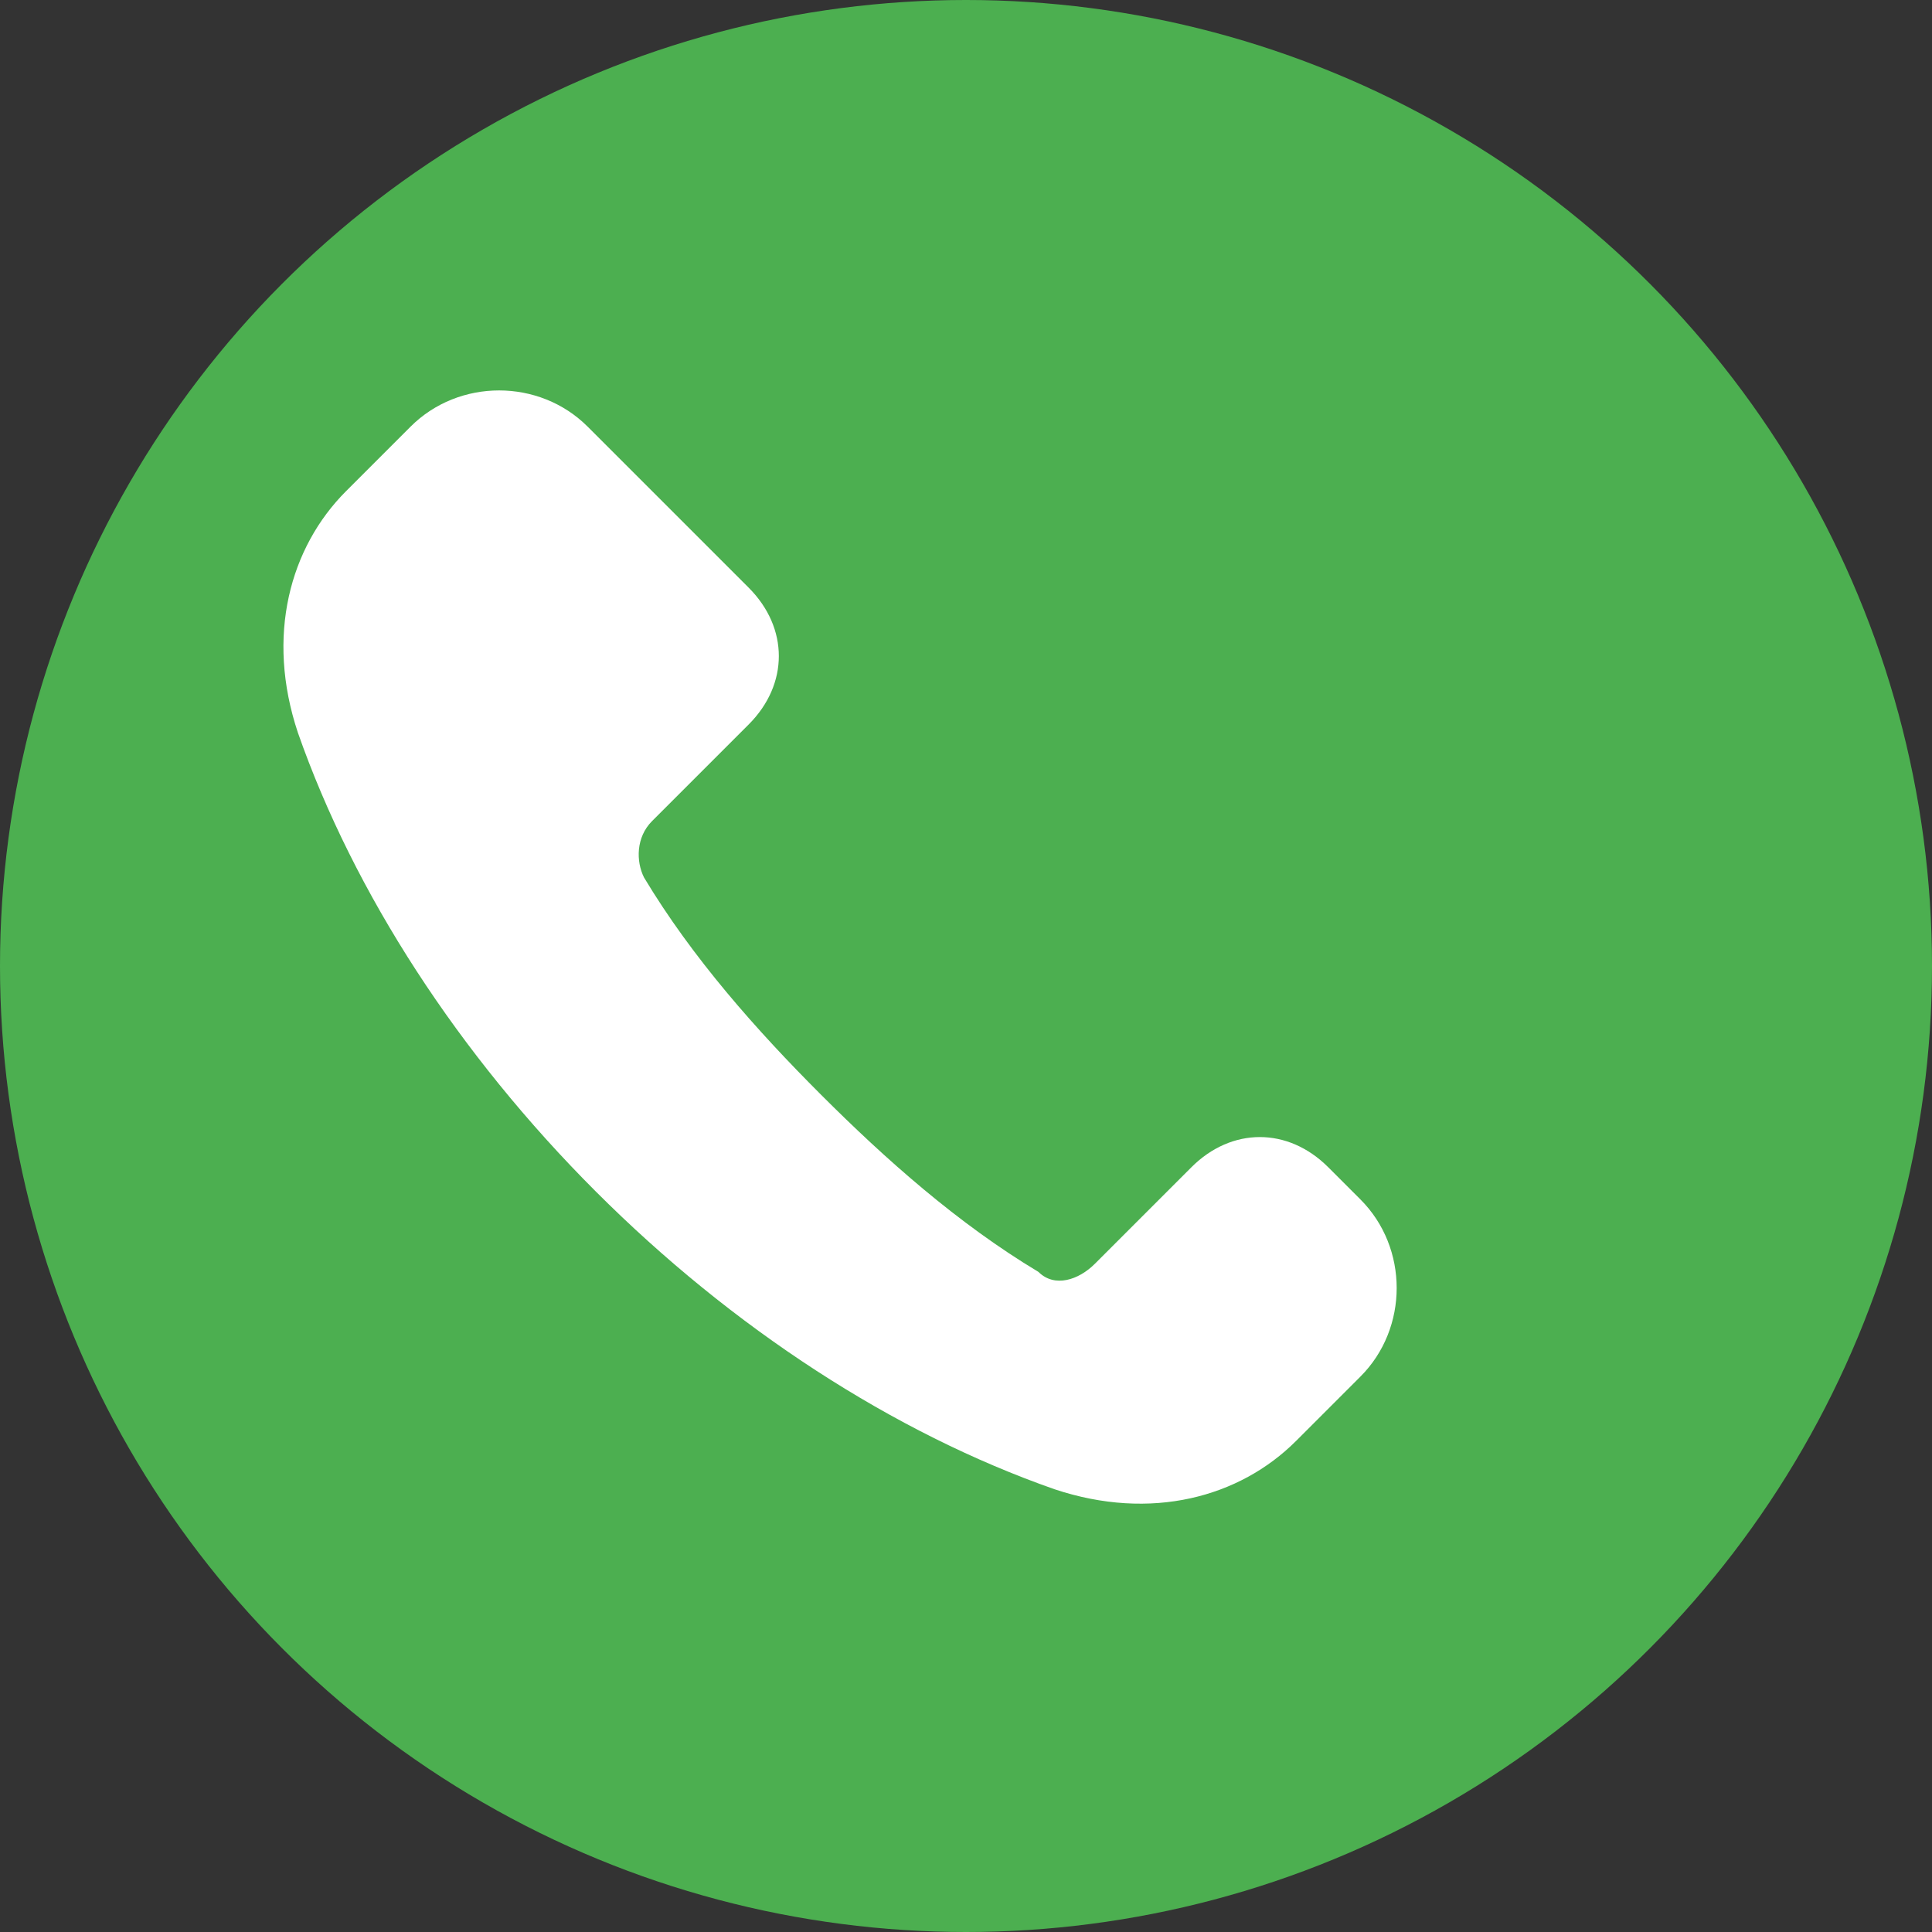
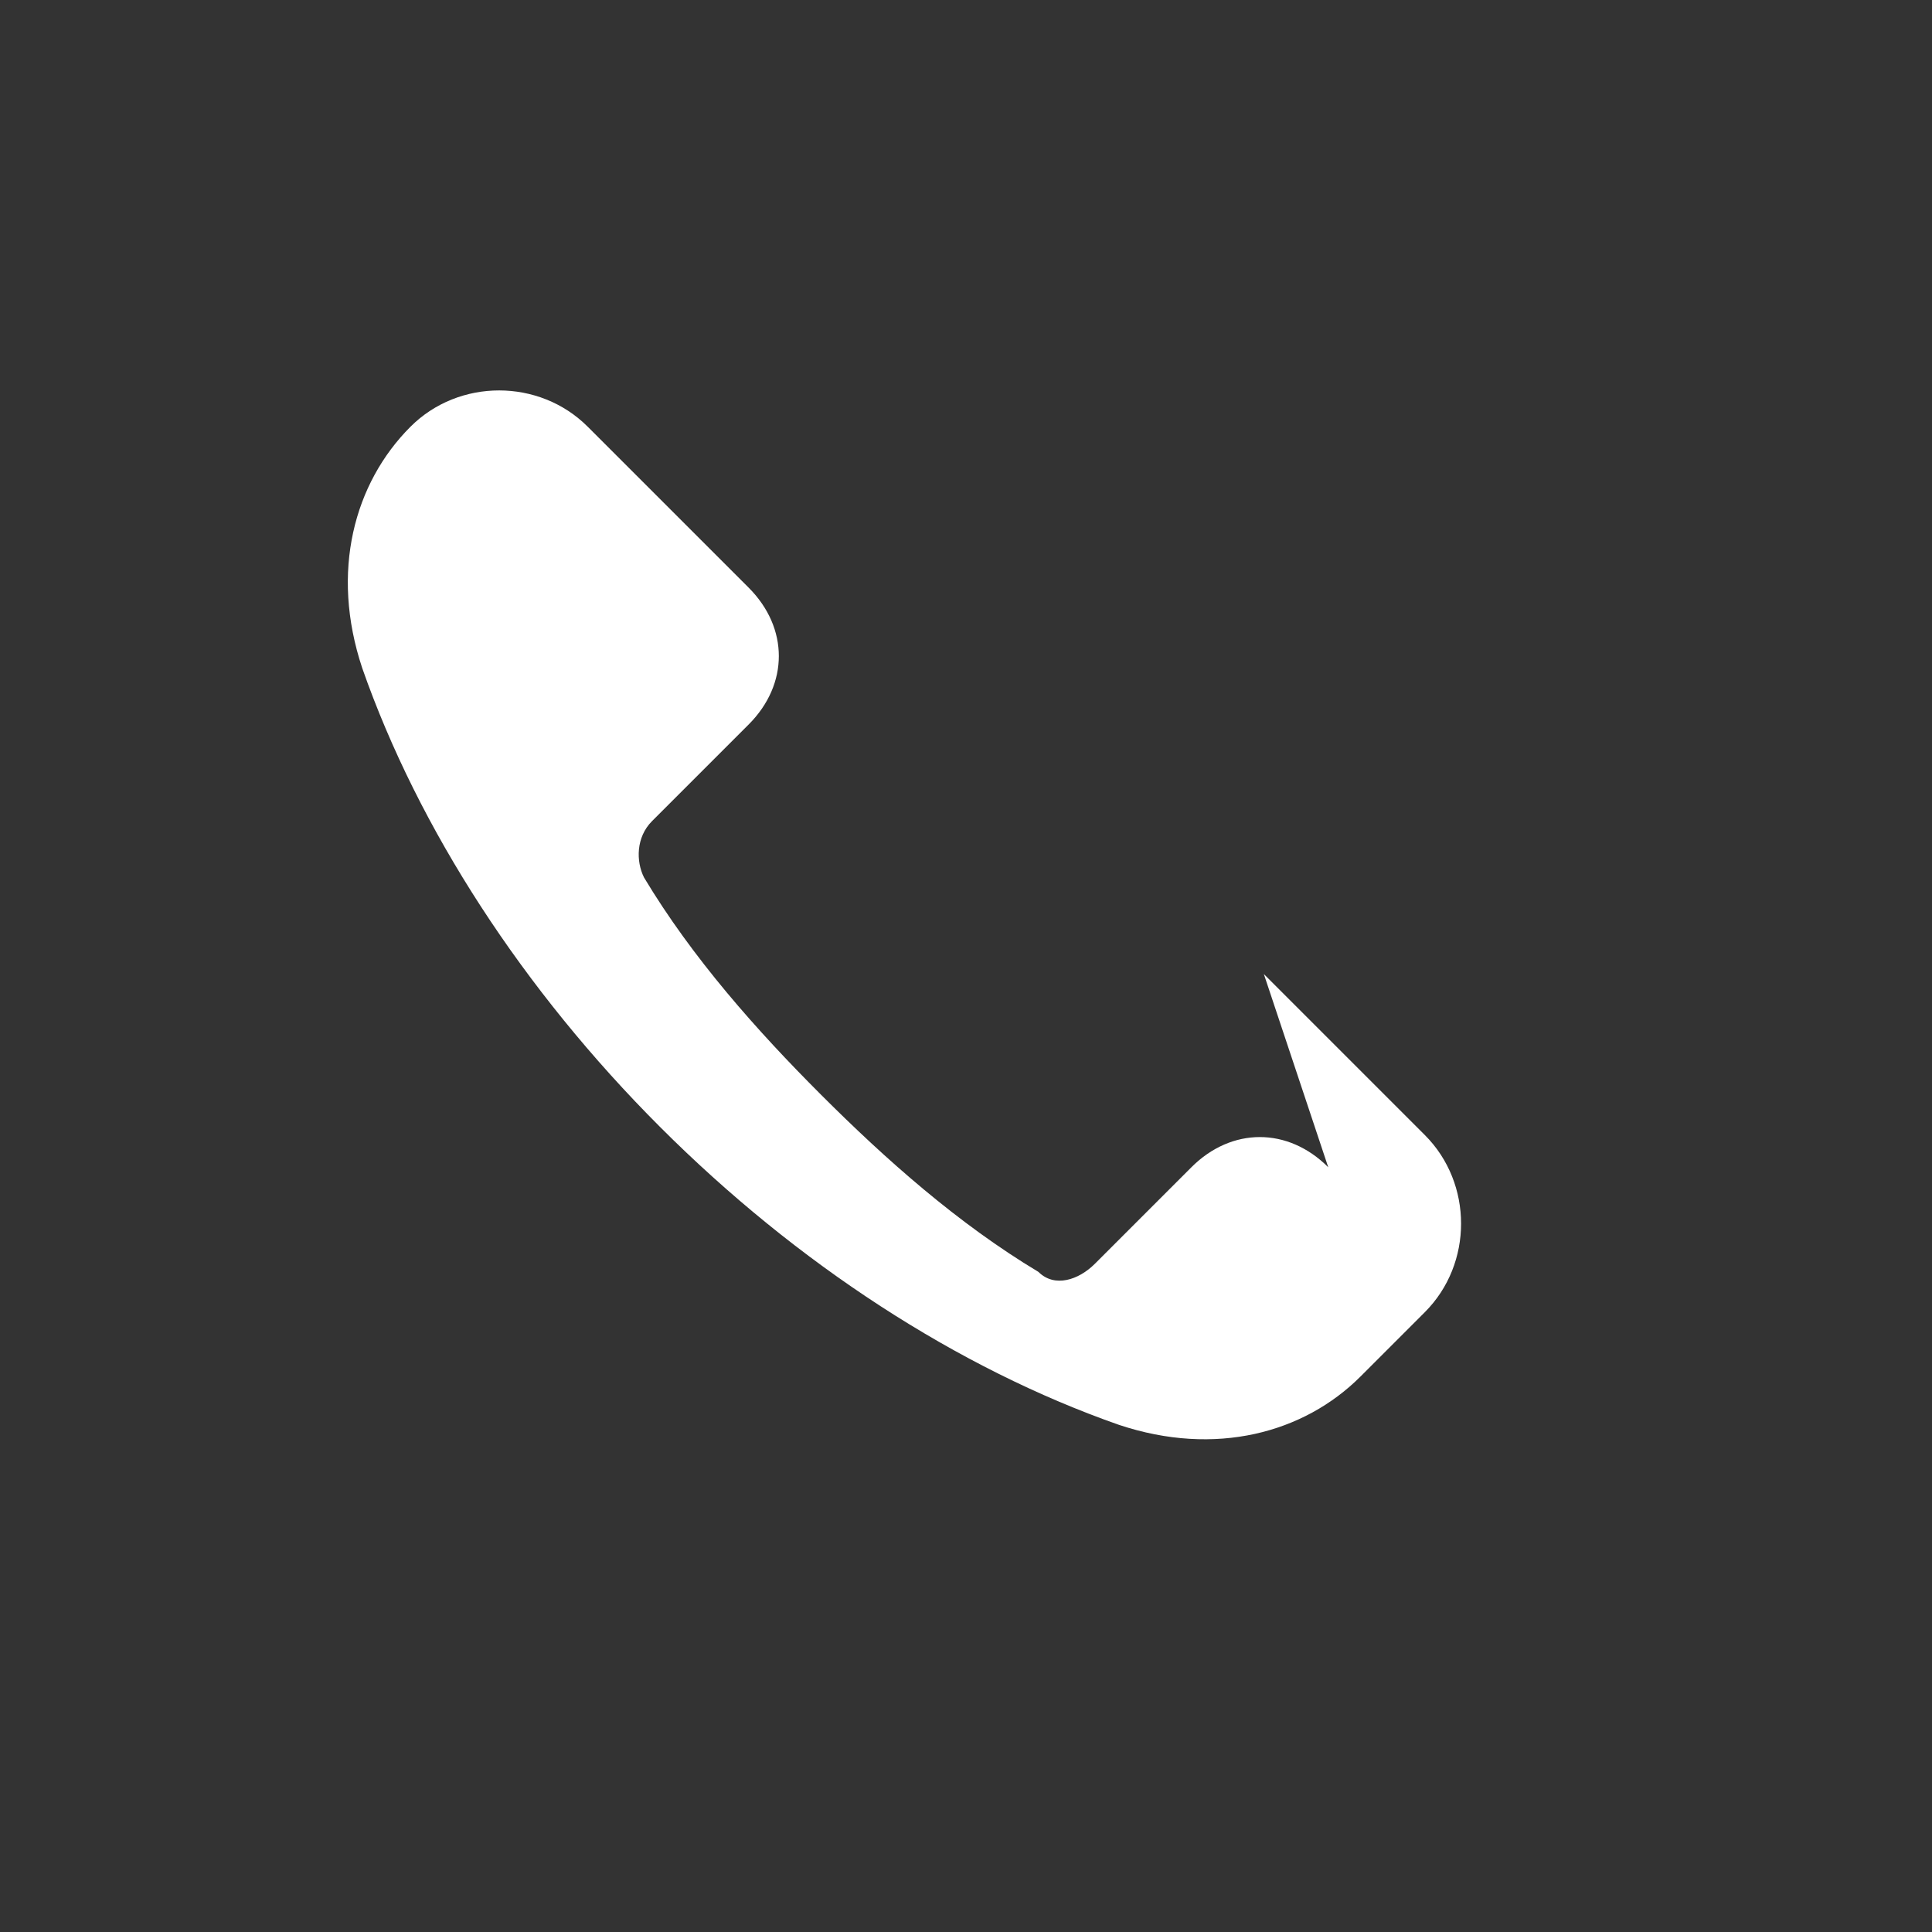
<svg xmlns="http://www.w3.org/2000/svg" viewBox="0 0 24 24" width="24" height="24">
  <rect x="0" y="0" width="24" height="24" fill="#333333" stroke="none" />
-   <circle cx="12" cy="12" r="12" fill="#4CAF50" />
-   <path d="M16.5 14.5c-.5-.5-1.2-.5-1.7 0l-1.2 1.2c-.2.2-.5.3-.7.1-1-.6-1.9-1.4-2.7-2.2-.8-.8-1.6-1.7-2.2-2.7-.1-.2-.1-.5.1-.7l1.2-1.2c.5-.5.5-1.2 0-1.7l-2-2c-.6-.6-1.6-.6-2.2 0l-.8.8c-.7.7-1 1.8-.6 3 .7 2 2 4 3.7 5.7 1.7 1.7 3.7 3 5.7 3.7 1.2.4 2.3.1 3-.6l.8-.8c.6-.6.6-1.6 0-2.2l-2-2z" fill="white" />
+   <path d="M16.5 14.5c-.5-.5-1.2-.5-1.7 0l-1.2 1.2c-.2.2-.5.3-.7.1-1-.6-1.9-1.4-2.7-2.2-.8-.8-1.6-1.7-2.2-2.7-.1-.2-.1-.5.1-.7l1.2-1.2c.5-.5.5-1.2 0-1.7l-2-2c-.6-.6-1.6-.6-2.2 0c-.7.7-1 1.8-.6 3 .7 2 2 4 3.7 5.7 1.7 1.7 3.7 3 5.7 3.7 1.2.4 2.3.1 3-.6l.8-.8c.6-.6.6-1.6 0-2.2l-2-2z" fill="white" />
</svg>